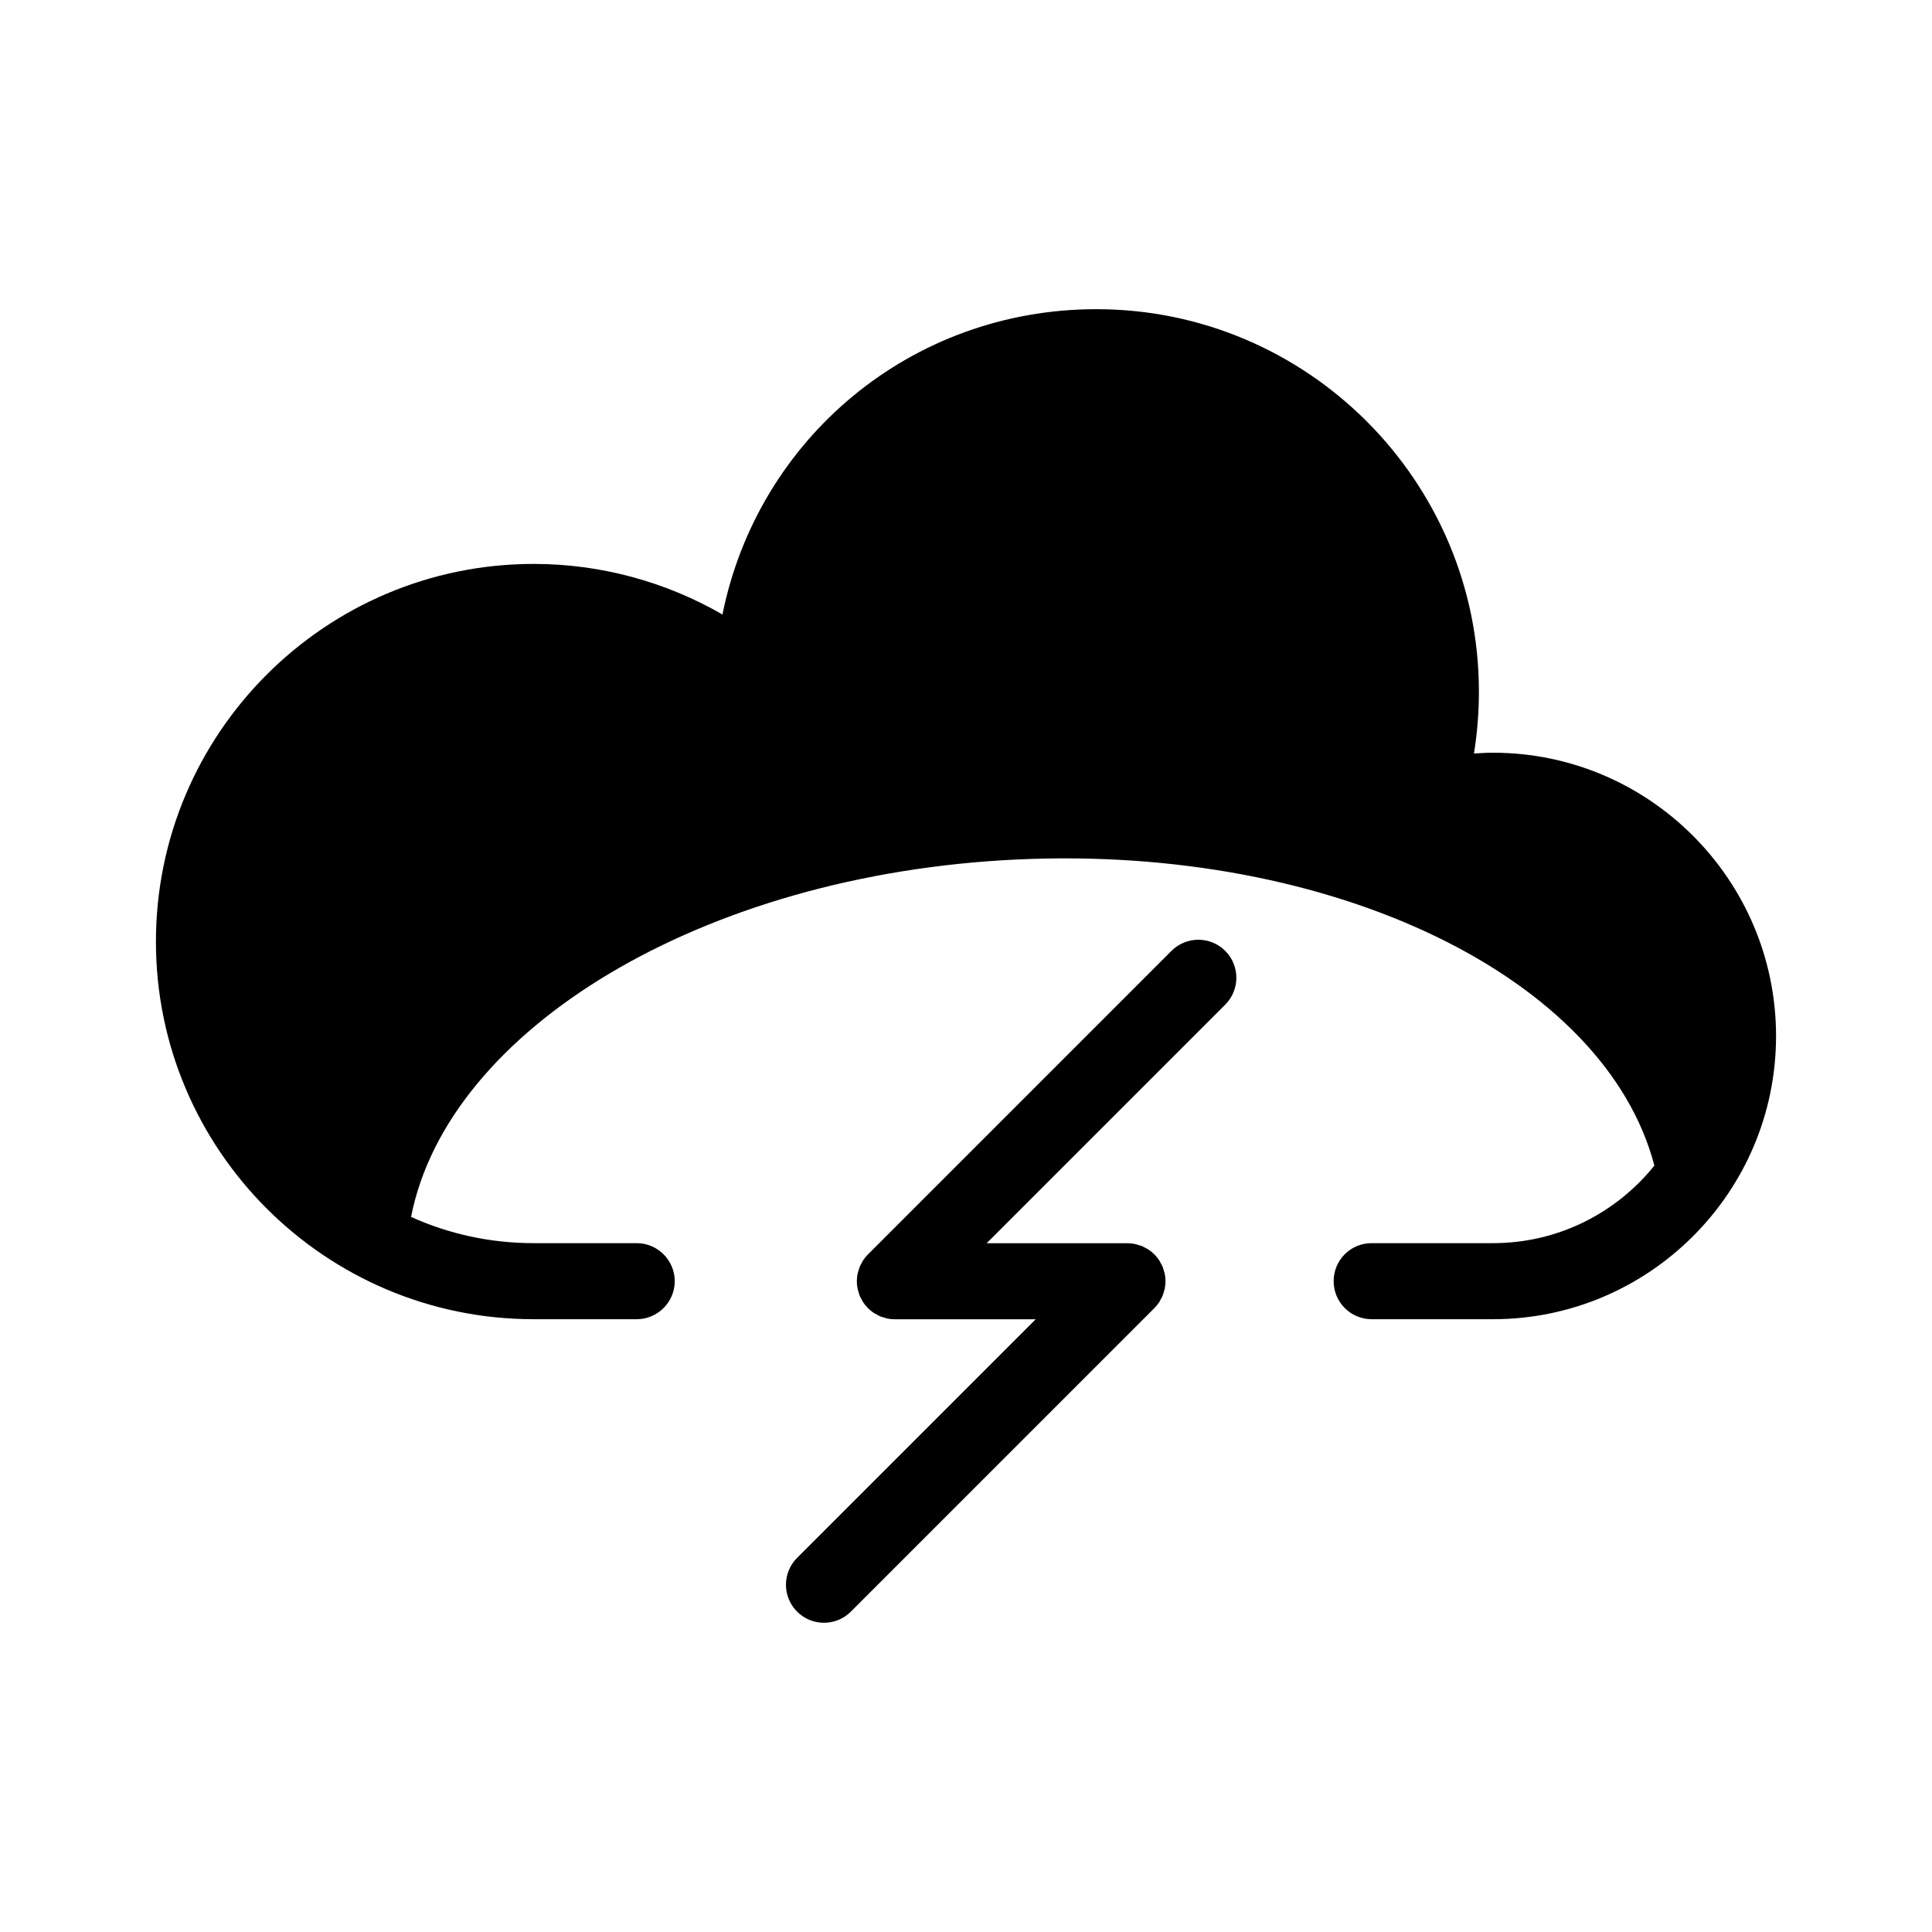
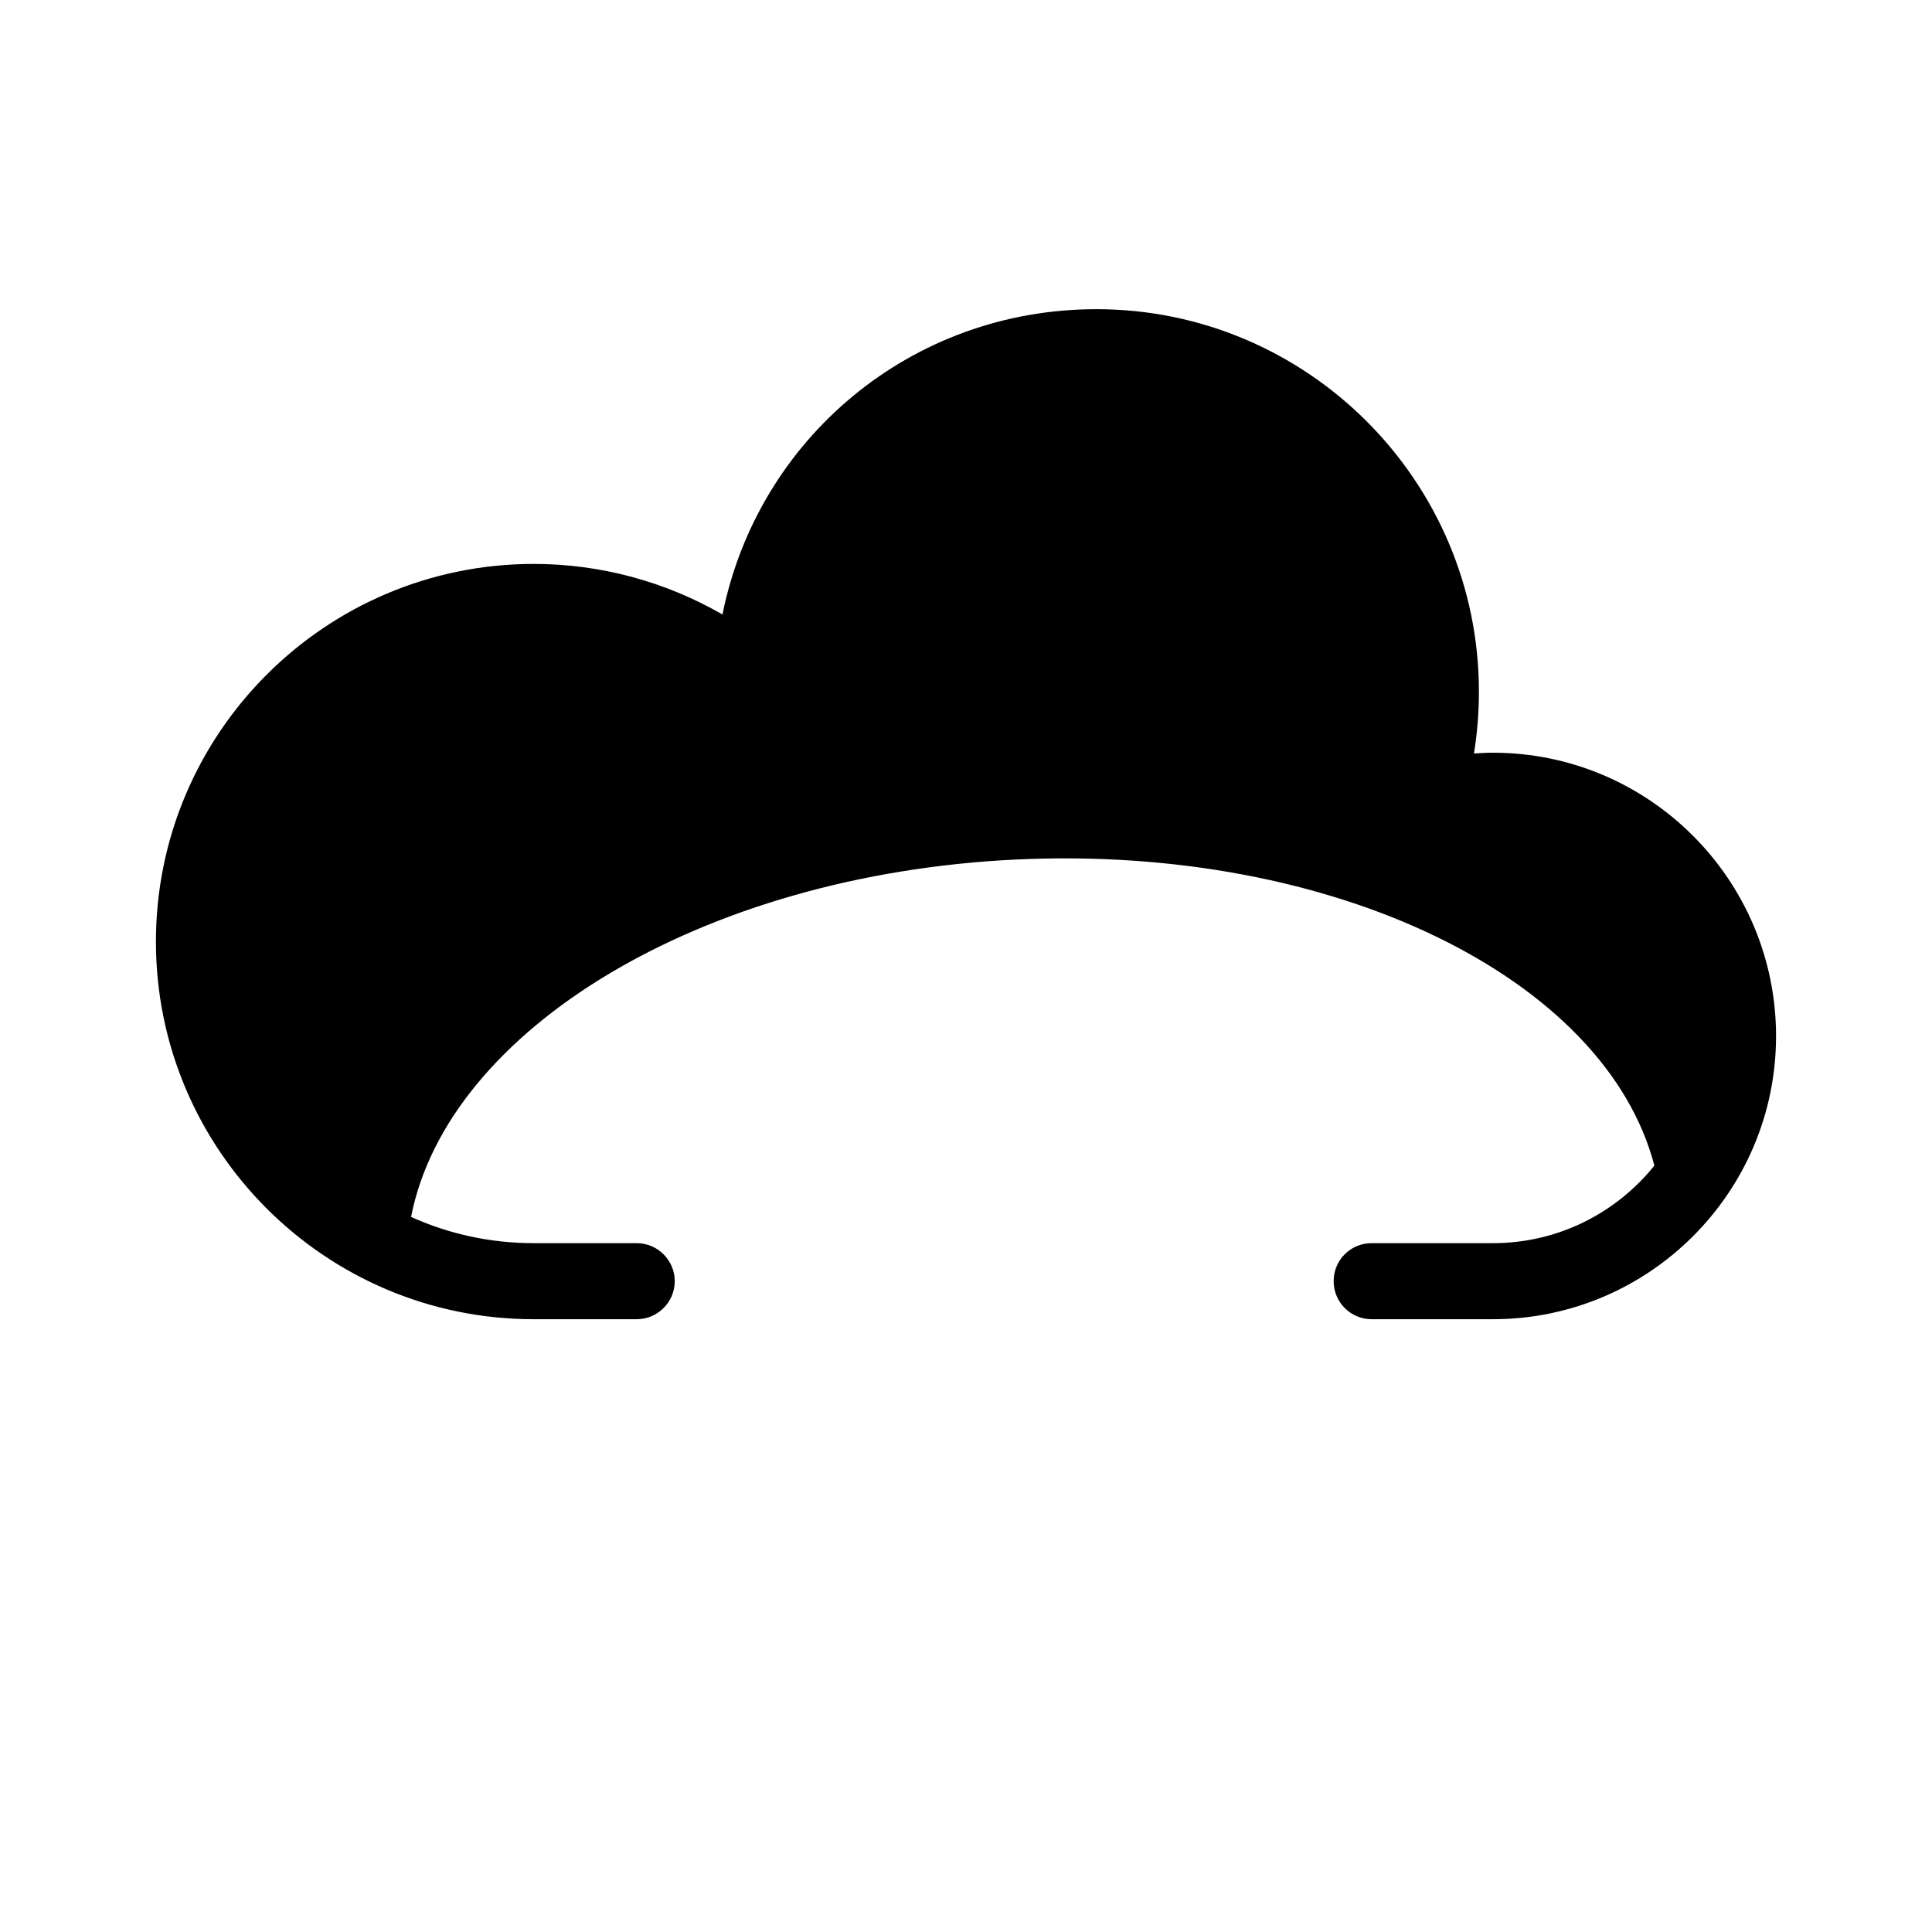
<svg xmlns="http://www.w3.org/2000/svg" fill="#000000" width="800px" height="800px" version="1.1" viewBox="144 144 512 512">
  <g>
-     <path d="m454.45 395.99-80.422 80.43c-0.473 0.469-0.891 0.988-1.266 1.547-0.16 0.238-0.266 0.5-0.406 0.746-0.18 0.328-0.379 0.641-0.52 0.988-0.137 0.328-0.211 0.672-0.312 1.008-0.086 0.293-0.195 0.57-0.258 0.871-0.258 1.301-0.258 2.644 0 3.945 0.059 0.301 0.172 0.578 0.258 0.871 0.102 0.336 0.176 0.68 0.312 1.008 0.141 0.348 0.336 0.66 0.52 0.988 0.137 0.246 0.246 0.508 0.406 0.746 0.742 1.109 1.688 2.055 2.797 2.797 0.242 0.16 0.5 0.266 0.746 0.406 0.328 0.18 0.641 0.379 0.988 0.52 0.328 0.137 0.672 0.211 1.008 0.312 0.293 0.086 0.57 0.195 0.871 0.258 0.648 0.133 1.309 0.195 1.977 0.195h37.316l-63.227 63.227c-3.934 3.934-3.934 10.312 0 14.246 1.969 1.969 4.543 2.953 7.125 2.953 2.578 0 5.16-0.984 7.125-2.953l80.422-80.422c0.473-0.469 0.891-0.988 1.266-1.547 0.16-0.238 0.266-0.5 0.406-0.746 0.18-0.328 0.379-0.641 0.52-0.988 0.137-0.328 0.211-0.672 0.312-1.008 0.086-0.293 0.195-0.57 0.258-0.871 0.258-1.301 0.258-2.644 0-3.945-0.059-0.301-0.172-0.578-0.258-0.871-0.102-0.336-0.176-0.68-0.312-1.008-0.141-0.348-0.336-0.66-0.52-0.988-0.137-0.246-0.246-0.508-0.406-0.746-0.742-1.109-1.688-2.055-2.797-2.797-0.238-0.16-0.5-0.266-0.746-0.406-0.328-0.18-0.641-0.379-0.988-0.52-0.328-0.137-0.672-0.211-1.008-0.312-0.293-0.086-0.57-0.195-0.871-0.258-0.648-0.133-1.309-0.195-1.977-0.195h-37.316l63.227-63.234c3.934-3.934 3.934-10.312 0-14.246-3.941-3.934-10.312-3.934-14.25 0z" />
    <path d="m614.67 418.59c0 41.363-33.656 75.016-75.016 75.016h-0.051-32.094c-5.594 0-10.078-4.535-10.078-10.078 0-5.594 4.484-10.078 10.078-10.078h32.145c17.281 0 32.695-8.012 42.773-20.555-12.949-49.574-84.641-85.094-169.08-81.113-83.332 3.93-150.69 45.039-160.41 94.715 9.926 4.484 20.906 6.953 32.496 6.953h27.305c5.543 0 10.078 4.535 10.078 10.078 0 5.543-4.535 10.078-10.078 10.078h-27.305c-55.219 0-100.11-44.891-100.11-100.05 0-55.219 44.891-100.11 100.11-100.11 17.684 0 34.914 4.684 50.027 13.402 9.371-46.551 49.926-80.91 99.098-80.91 55.871 0 101.37 45.492 101.37 101.37 0 5.543-0.453 11.035-1.309 16.375 1.664-0.102 3.375-0.203 5.039-0.203 41.359-0.004 75.016 33.699 75.016 75.113z" />
  </g>
</svg>